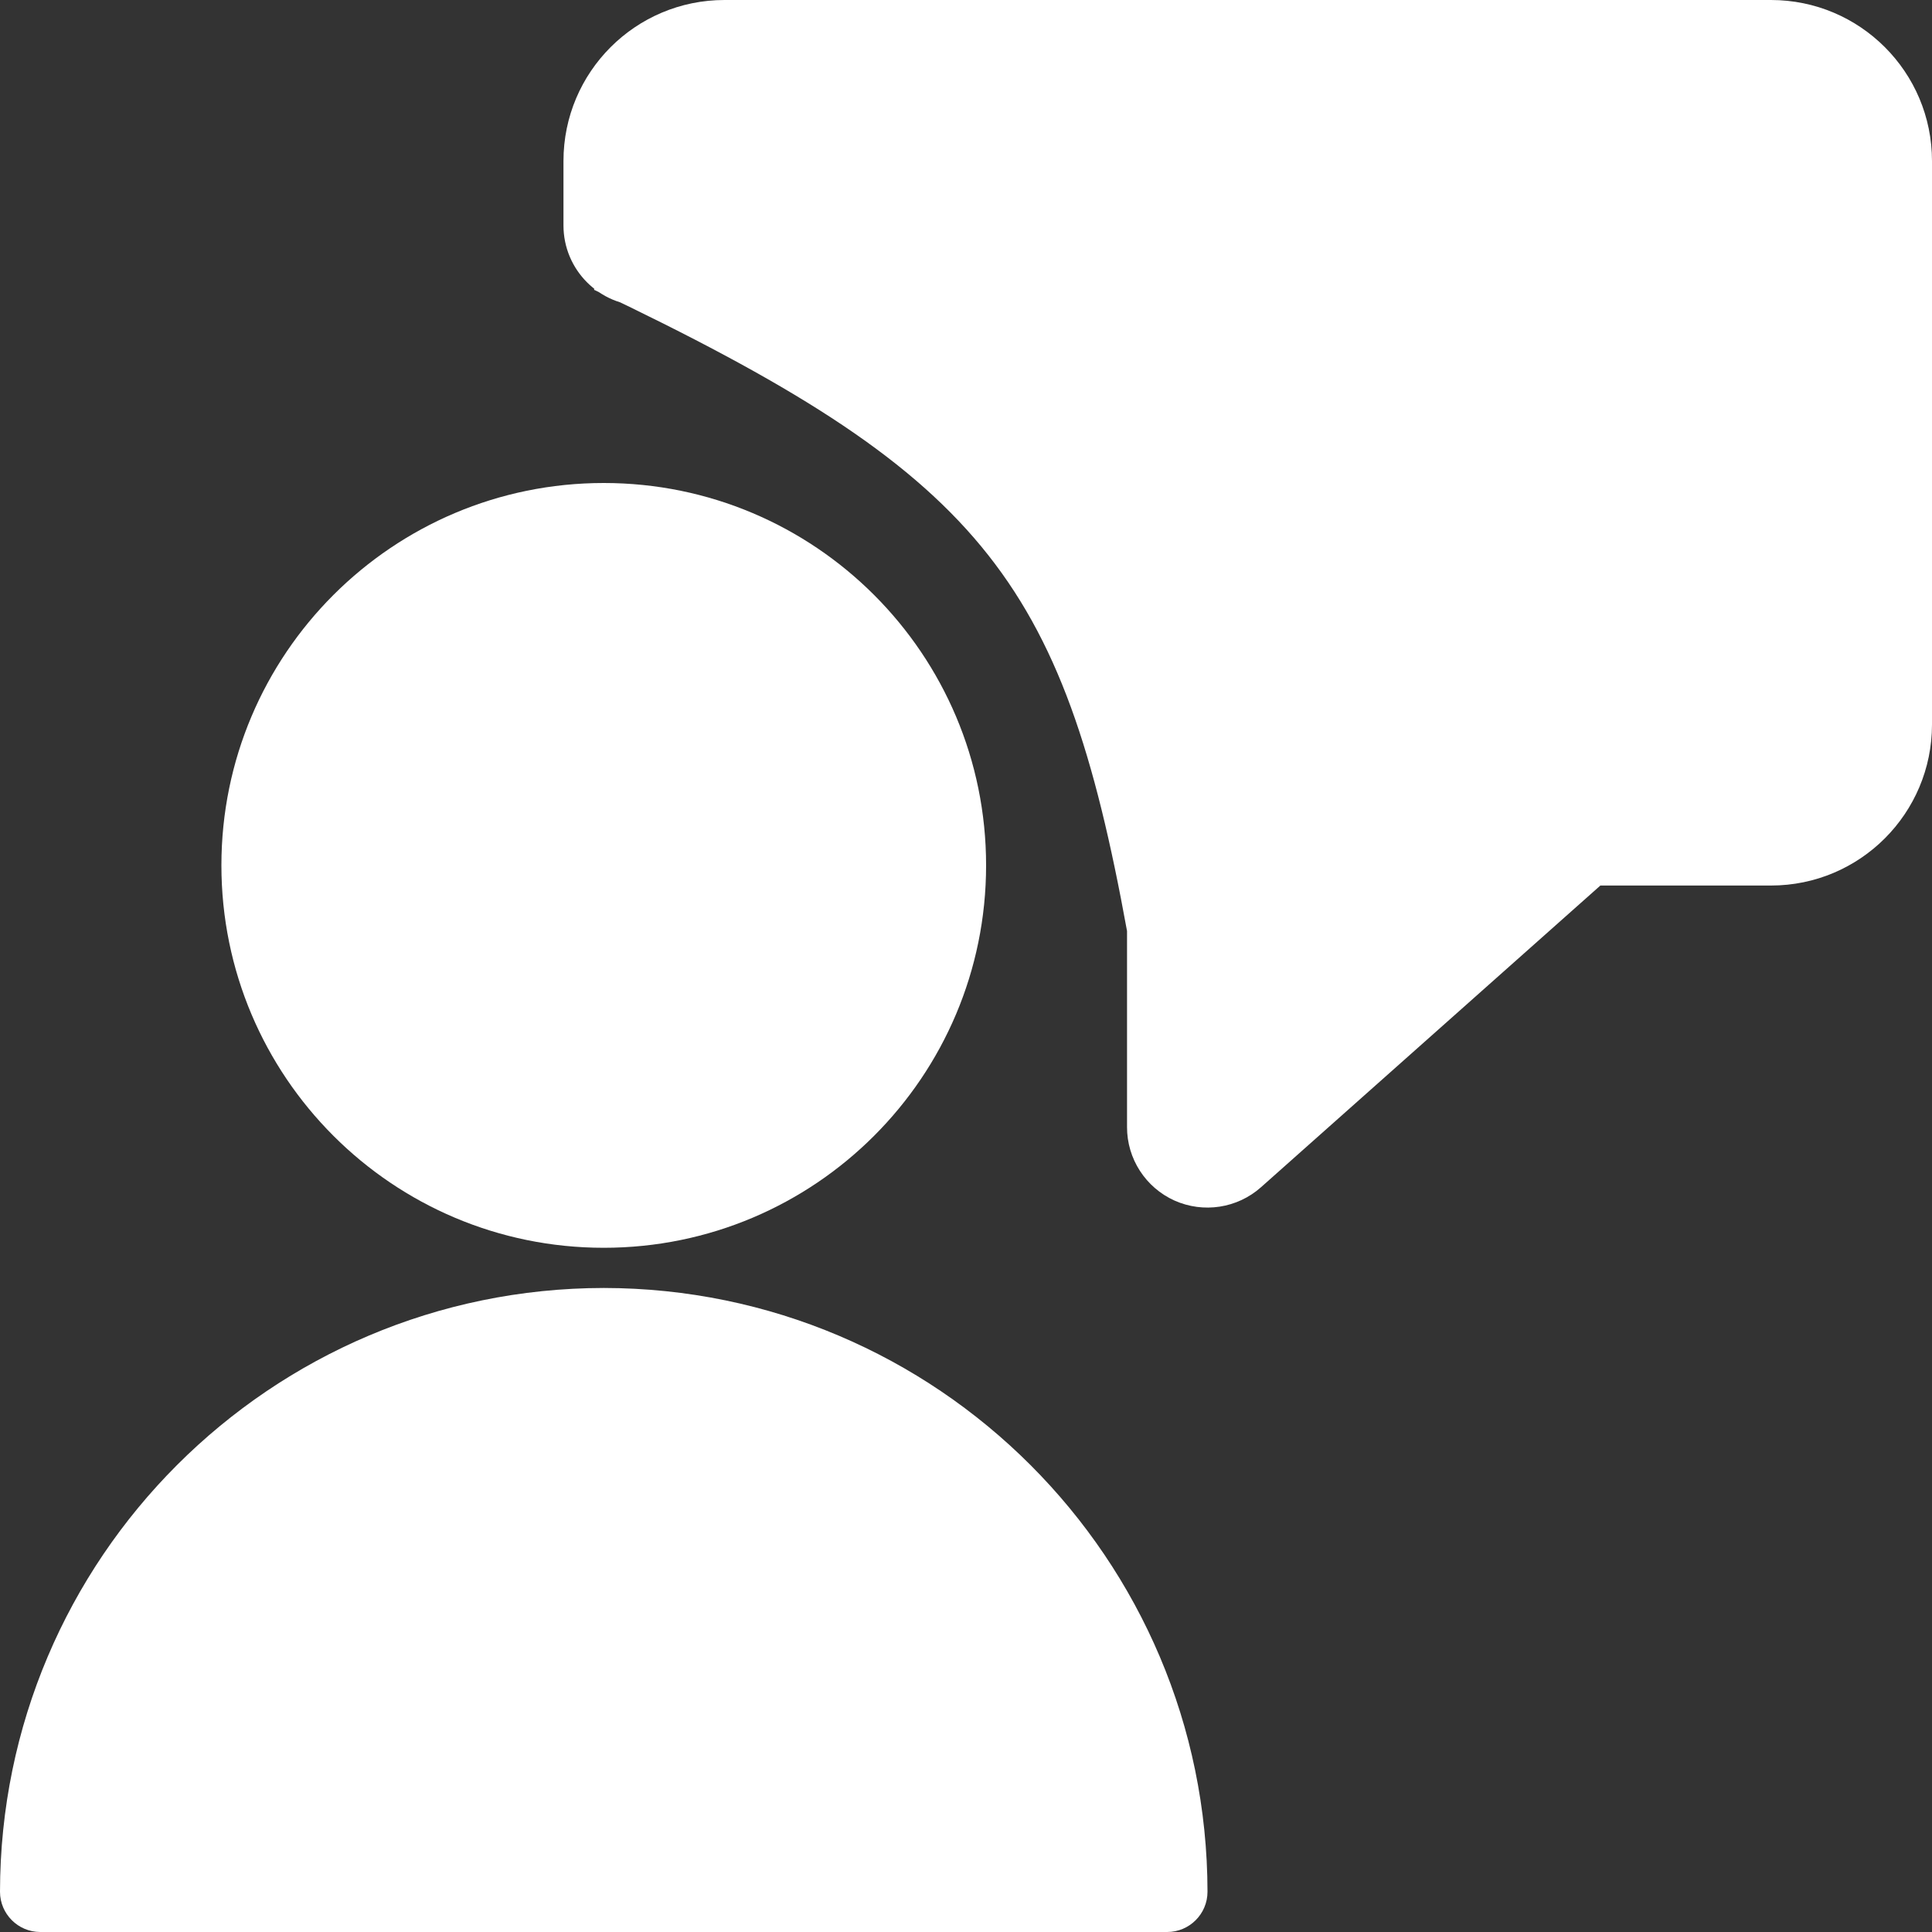
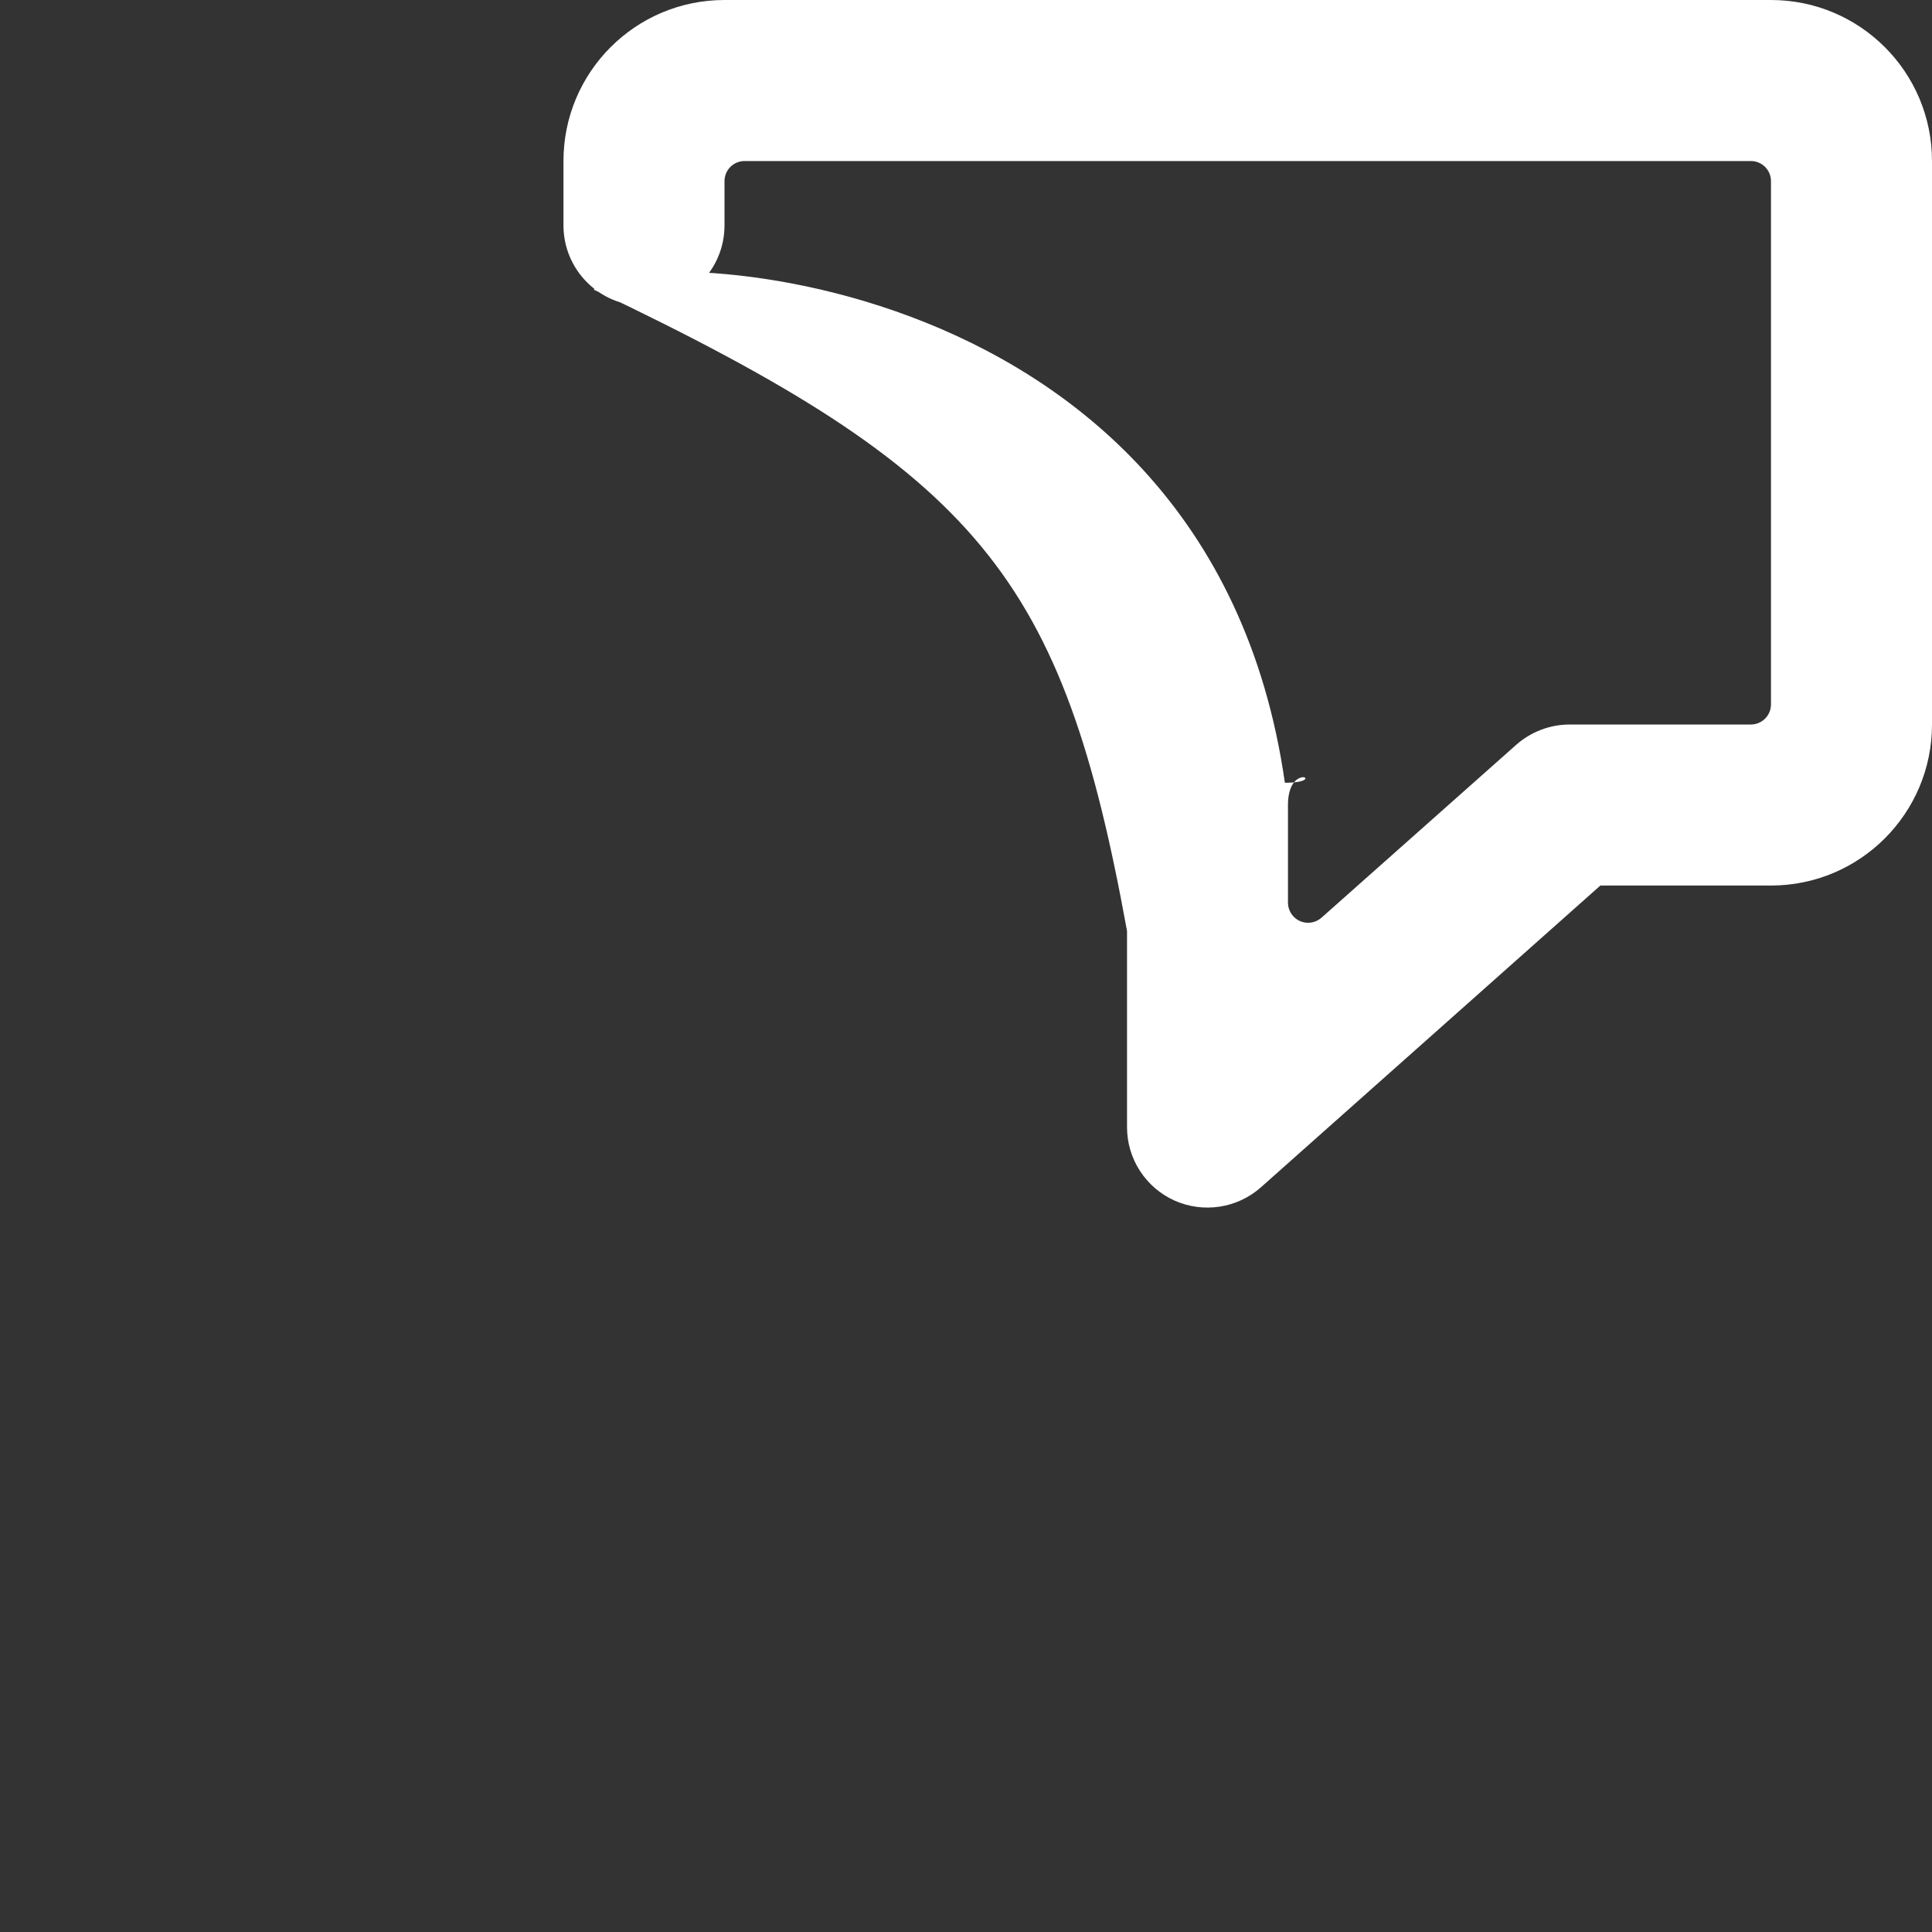
<svg xmlns="http://www.w3.org/2000/svg" fill="none" viewBox="0 0 20 20">
  <rect x="0" y="0" width="20" height="20" fill="#333333" stroke="none" />
-   <path d="M6.25 13.333C2.8 13.337 0.004 16.133 0 19.583C0 19.813 0.187 20 0.417 20H12.083C12.313 20 12.5 19.813 12.5 19.583C12.496 16.133 9.7 13.337 6.25 13.333V13.333Z" fill="#fff" />
  <path d="M18.333 0H7.5C6.579 0 5.833 0.746 5.833 1.667V2.333C5.833 2.794 6.206 3.167 6.667 3.167C7.127 3.167 7.5 2.794 7.5 2.333V1.875C7.5 1.76 7.593 1.667 7.708 1.667H18.125C18.24 1.667 18.333 1.76 18.333 1.875V7.292C18.333 7.407 18.24 7.5 18.125 7.5H16.25C16.046 7.5 15.849 7.575 15.696 7.71L13.68 9.5C13.619 9.554 13.532 9.568 13.457 9.535C13.383 9.502 13.334 9.428 13.333 9.347V8.333C13.333 7.873 13.761 8.103 13.301 8.103C12.5 2.5 6.15 2.54 6.15 3C10.15 4.903 11 5.971 11.667 9.638V11.667C11.666 11.995 11.859 12.293 12.158 12.428C12.458 12.562 12.809 12.508 13.054 12.29L16.567 9.167H18.333C19.254 9.167 20 8.42 20 7.5V1.667C20 0.746 19.254 0 18.333 0Z" fill="#fff" />
-   <path d="M6.25 12.917C8.436 12.917 10.208 11.145 10.208 8.958C10.208 6.772 8.436 5 6.25 5C4.064 5 2.292 6.772 2.292 8.958C2.292 11.145 4.064 12.917 6.25 12.917Z" fill="#fff" />
-   <path d="M7 1H19V3L18.5 8.5C18.5 8.5 15.5 9.5 14.5 9.5C14.131 9.5 13 11 13 7.5C10.838 5.59 7 3 7 3V1Z" fill="#fff" />
</svg>